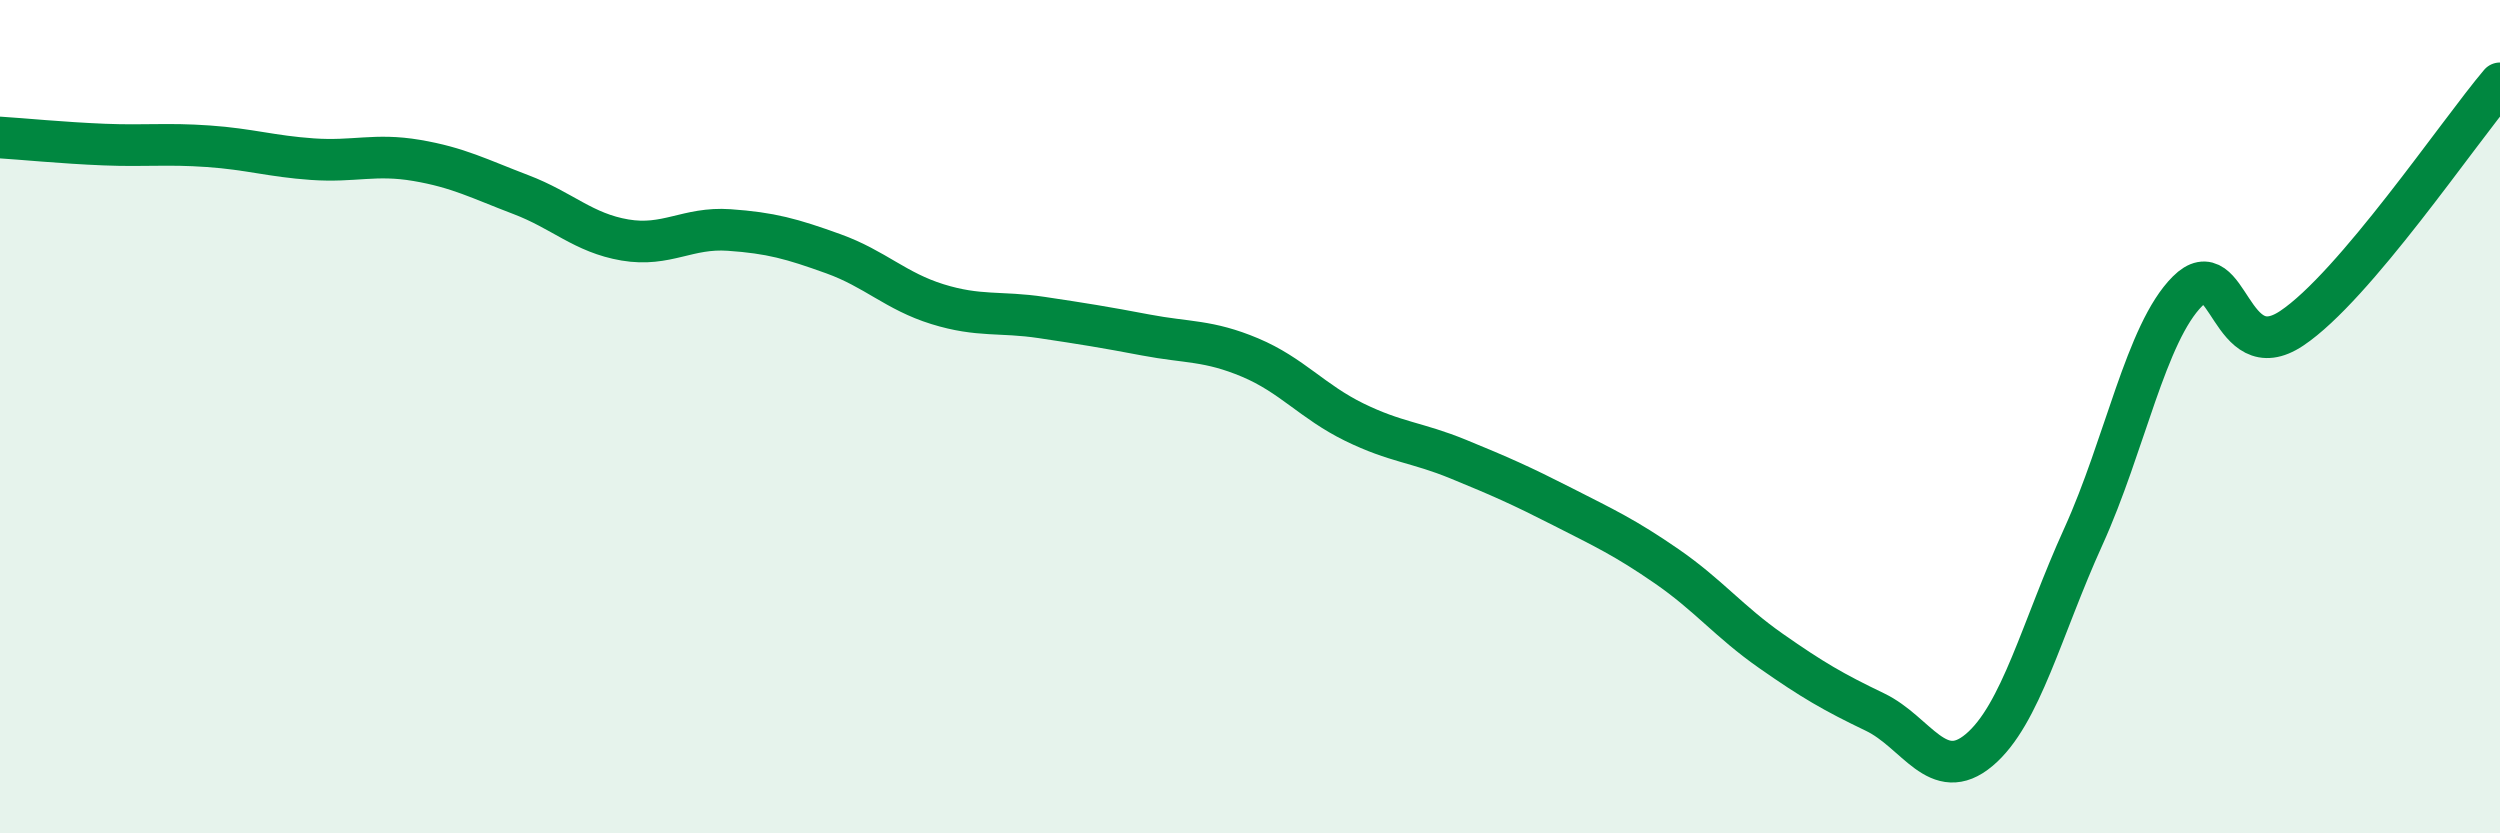
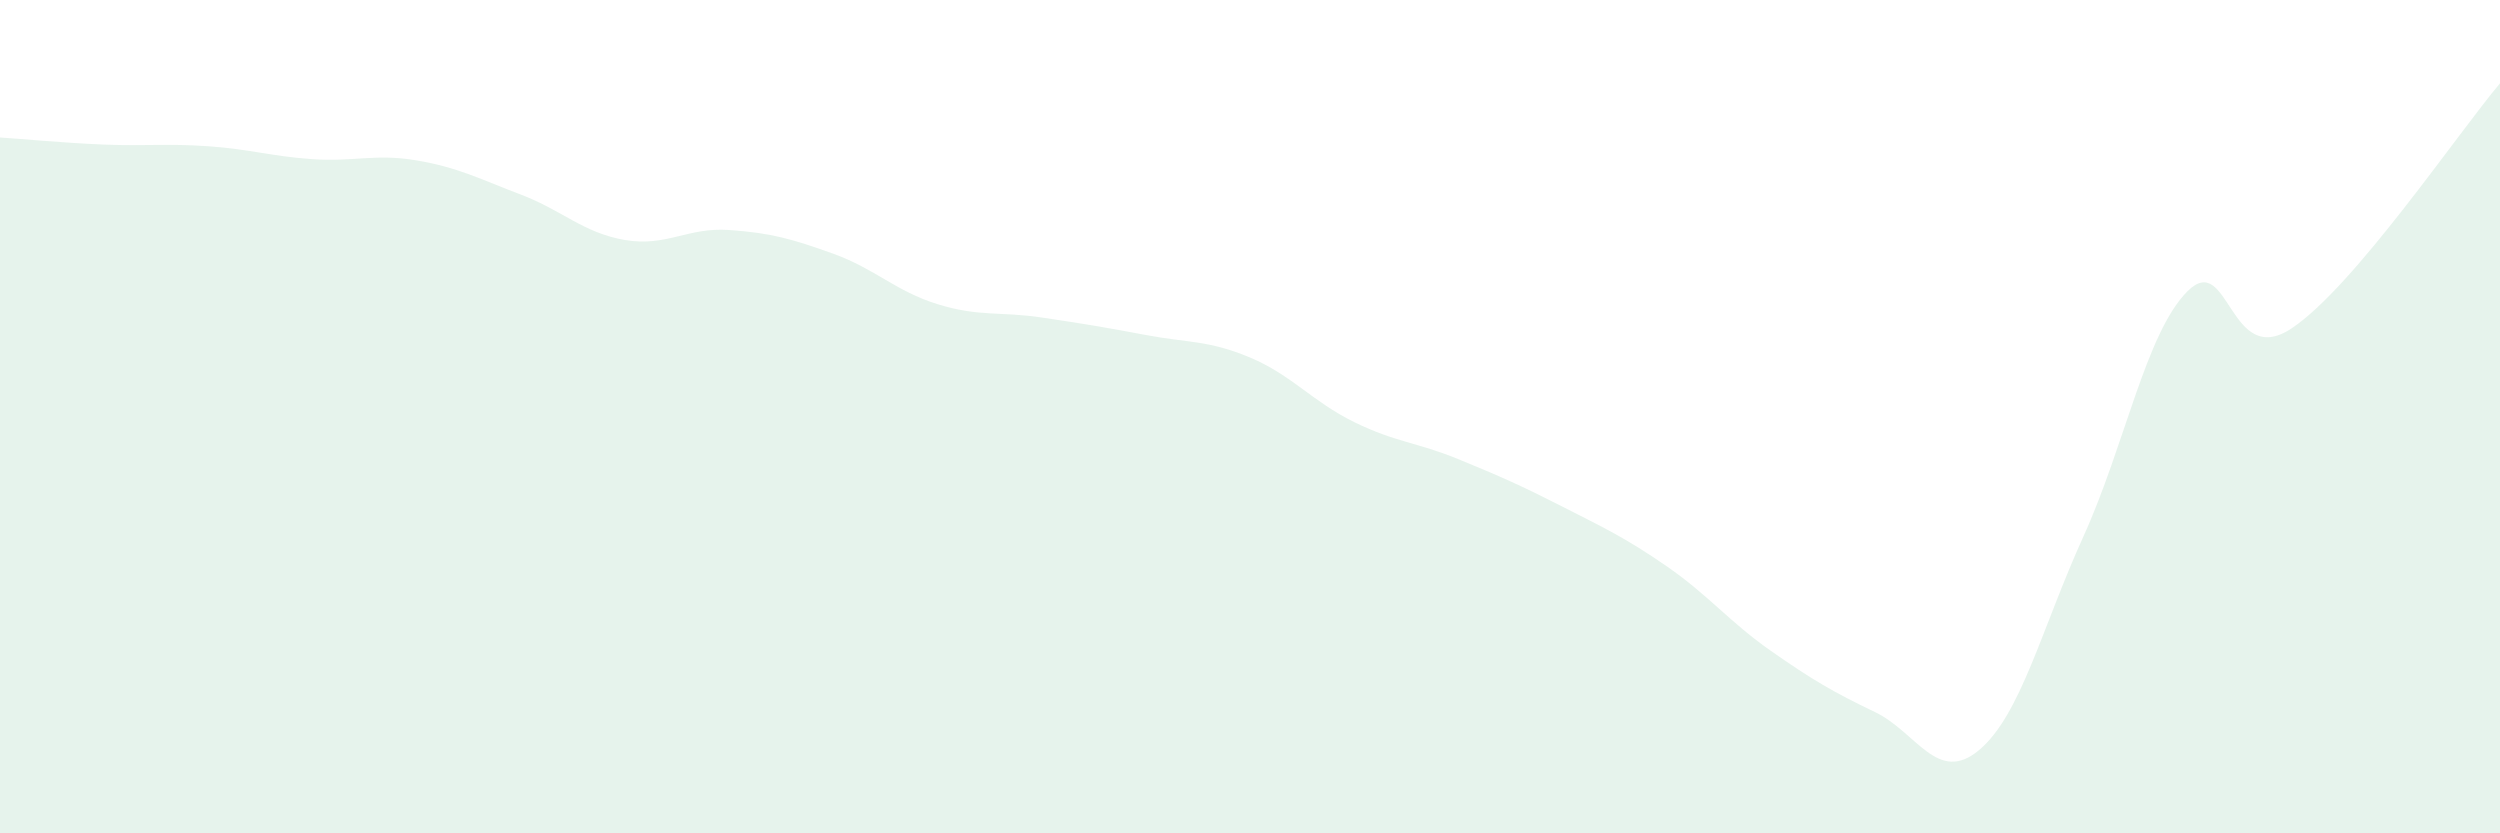
<svg xmlns="http://www.w3.org/2000/svg" width="60" height="20" viewBox="0 0 60 20">
  <path d="M 0,3.3 C 0.5,3.33 1.5,3.43 2.5,3.47 C 3.5,3.51 4,3.44 5,3.51 C 6,3.58 6.5,3.75 7.5,3.82 C 8.5,3.89 9,3.68 10,3.85 C 11,4.02 11.5,4.29 12.5,4.67 C 13.5,5.05 14,5.59 15,5.76 C 16,5.93 16.5,5.45 17.5,5.52 C 18.5,5.59 19,5.73 20,6.09 C 21,6.45 21.5,6.99 22.5,7.3 C 23.5,7.61 24,7.47 25,7.62 C 26,7.77 26.5,7.85 27.5,8.04 C 28.5,8.23 29,8.16 30,8.58 C 31,9 31.5,9.64 32.5,10.13 C 33.5,10.62 34,10.61 35,11.02 C 36,11.43 36.5,11.65 37.5,12.16 C 38.5,12.67 39,12.9 40,13.59 C 41,14.28 41.5,14.92 42.5,15.62 C 43.5,16.32 44,16.61 45,17.09 C 46,17.57 46.5,18.84 47.5,18 C 48.5,17.16 49,15.08 50,12.88 C 51,10.68 51.5,7.99 52.5,6.99 C 53.5,5.99 53.5,8.88 55,7.88 C 56.5,6.88 59,3.18 60,2L60 20L0 20Z" fill="#008740" opacity="0.1" stroke-linecap="round" stroke-linejoin="round" />
-   <path d="M 0,3.3 C 0.5,3.33 1.5,3.43 2.5,3.47 C 3.5,3.51 4,3.44 5,3.51 C 6,3.58 6.5,3.75 7.5,3.82 C 8.5,3.89 9,3.68 10,3.85 C 11,4.02 11.5,4.29 12.5,4.67 C 13.5,5.05 14,5.59 15,5.76 C 16,5.93 16.5,5.45 17.5,5.52 C 18.5,5.59 19,5.73 20,6.09 C 21,6.45 21.5,6.99 22.5,7.3 C 23.5,7.61 24,7.47 25,7.62 C 26,7.77 26.5,7.85 27.5,8.04 C 28.5,8.23 29,8.16 30,8.58 C 31,9 31.5,9.64 32.5,10.13 C 33.5,10.62 34,10.61 35,11.02 C 36,11.43 36.5,11.65 37.5,12.16 C 38.5,12.67 39,12.9 40,13.59 C 41,14.28 41.5,14.92 42.5,15.62 C 43.5,16.32 44,16.61 45,17.09 C 46,17.57 46.5,18.84 47.5,18 C 48.5,17.16 49,15.08 50,12.88 C 51,10.68 51.5,7.99 52.5,6.99 C 53.5,5.99 53.5,8.88 55,7.88 C 56.5,6.88 59,3.18 60,2" stroke="#008740" stroke-width="1" fill="none" stroke-linecap="round" stroke-linejoin="round" />
</svg>